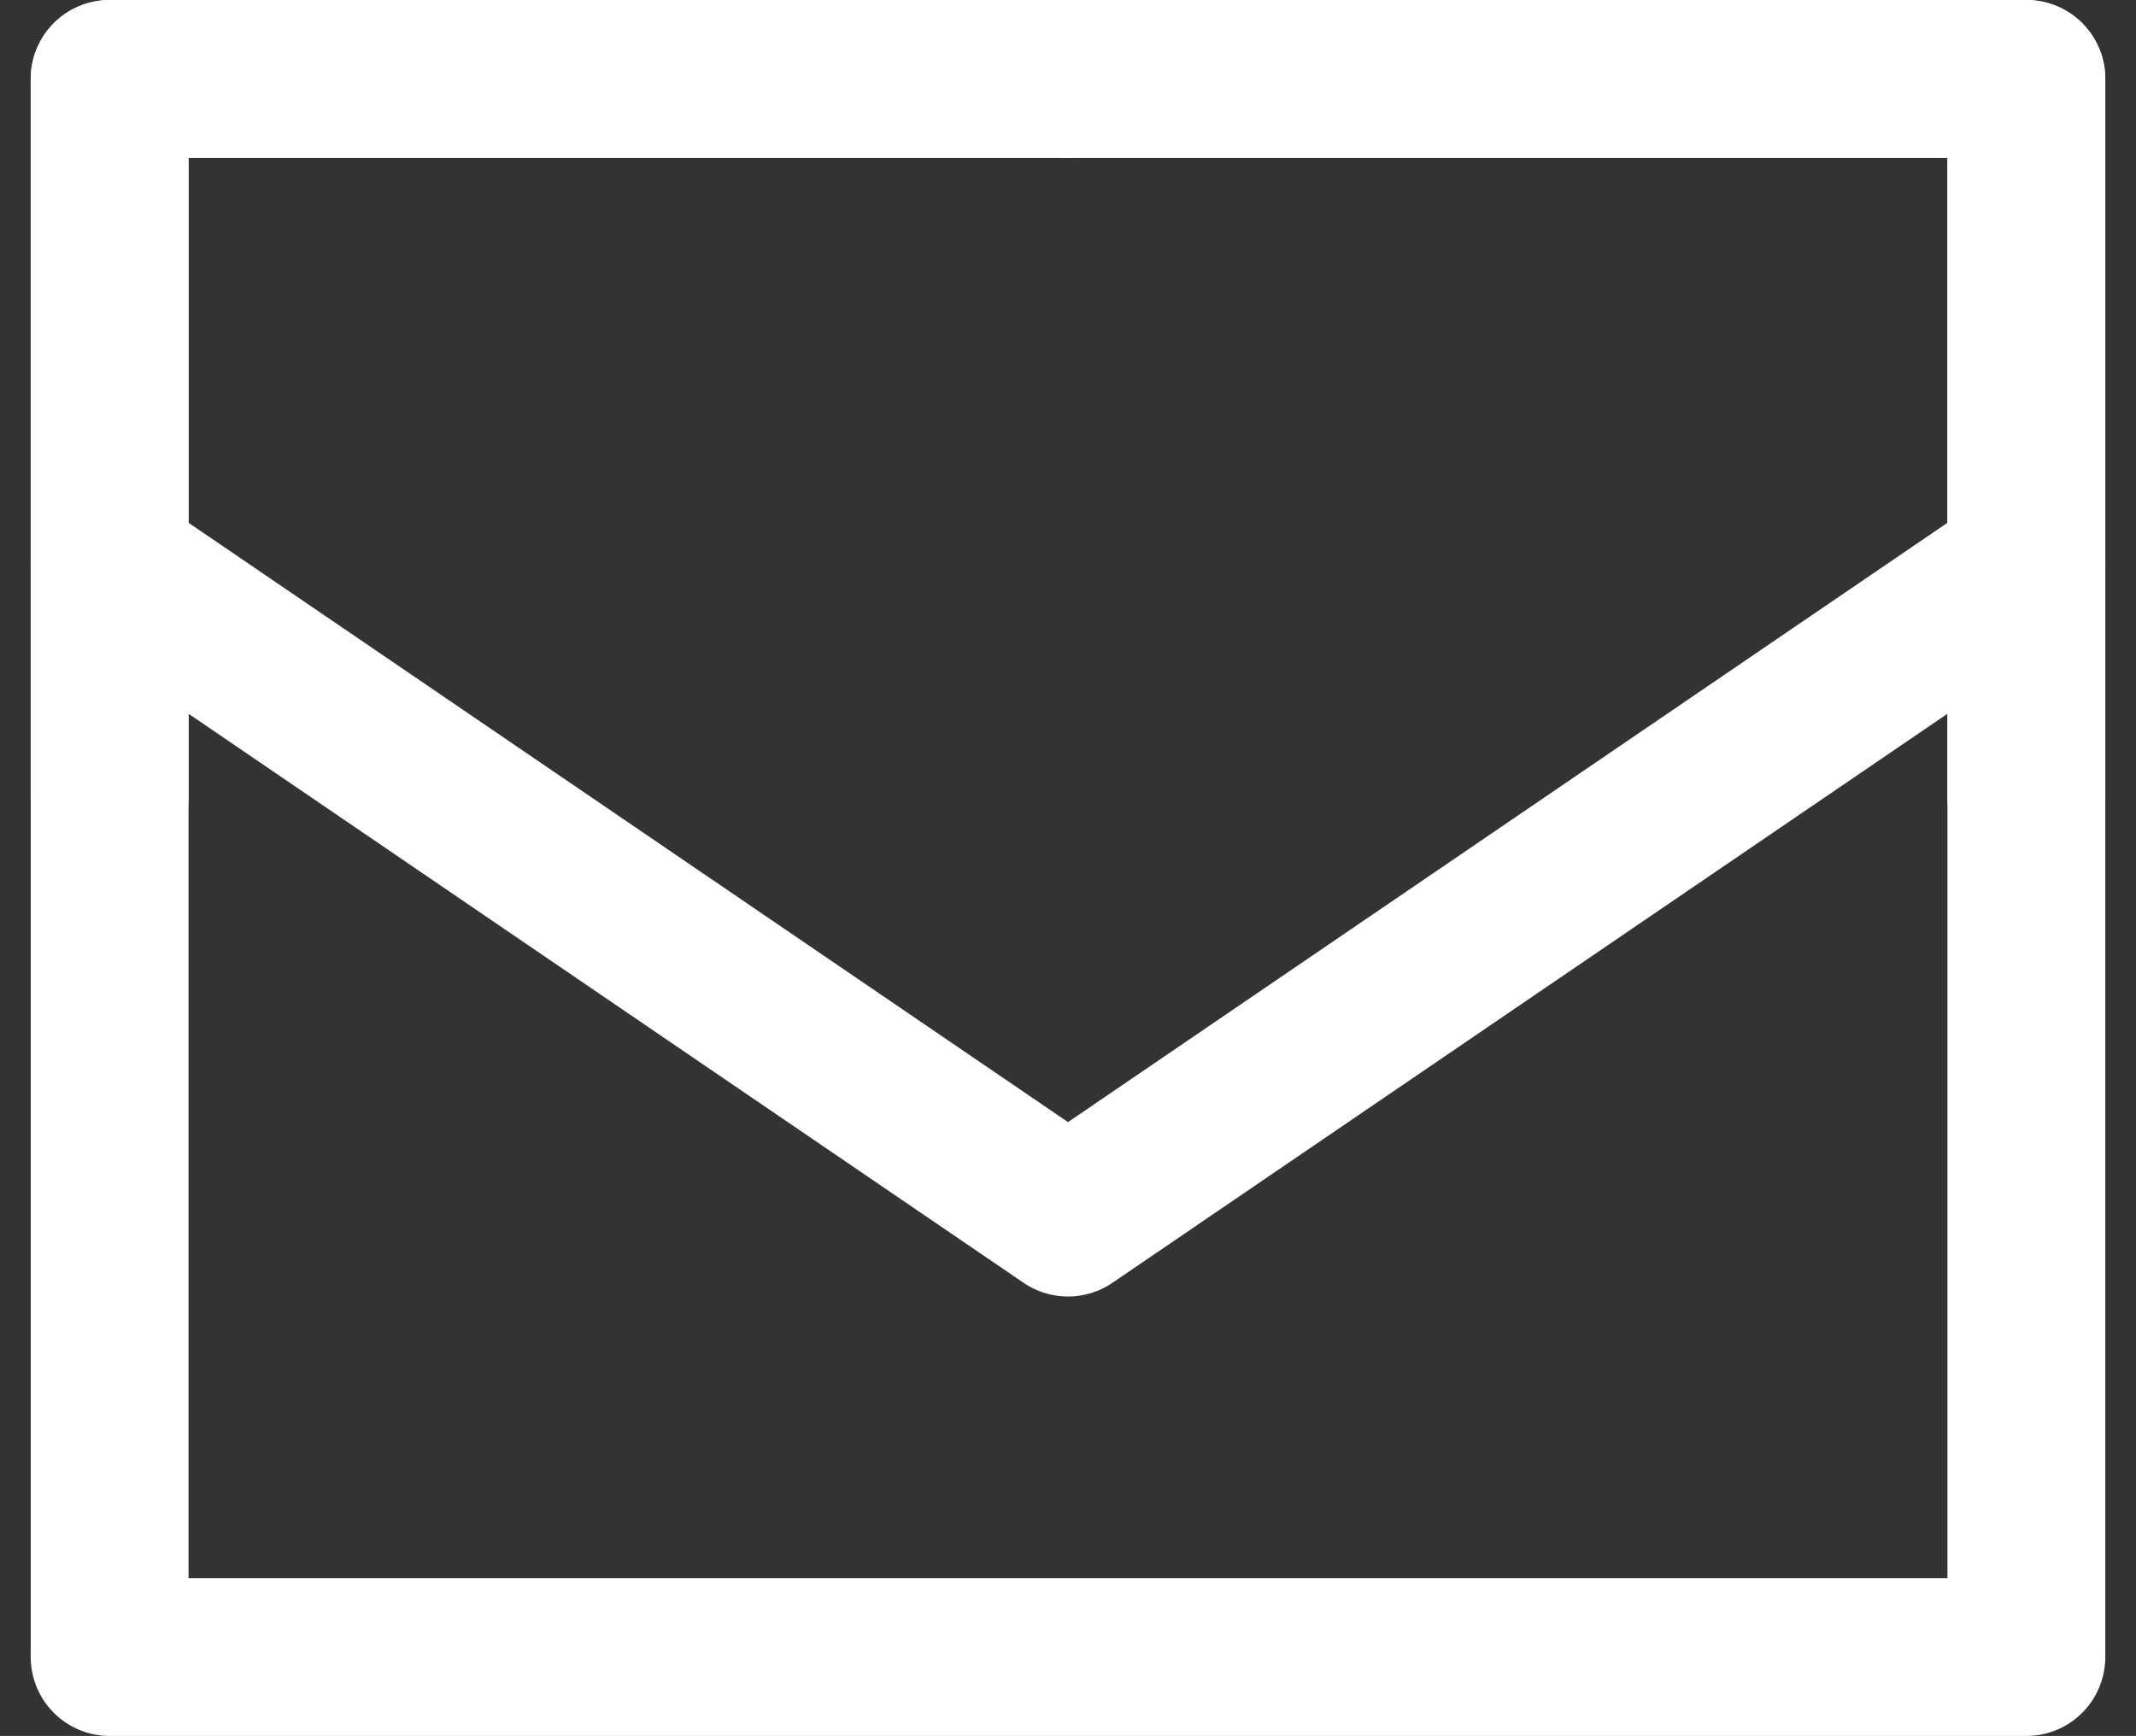
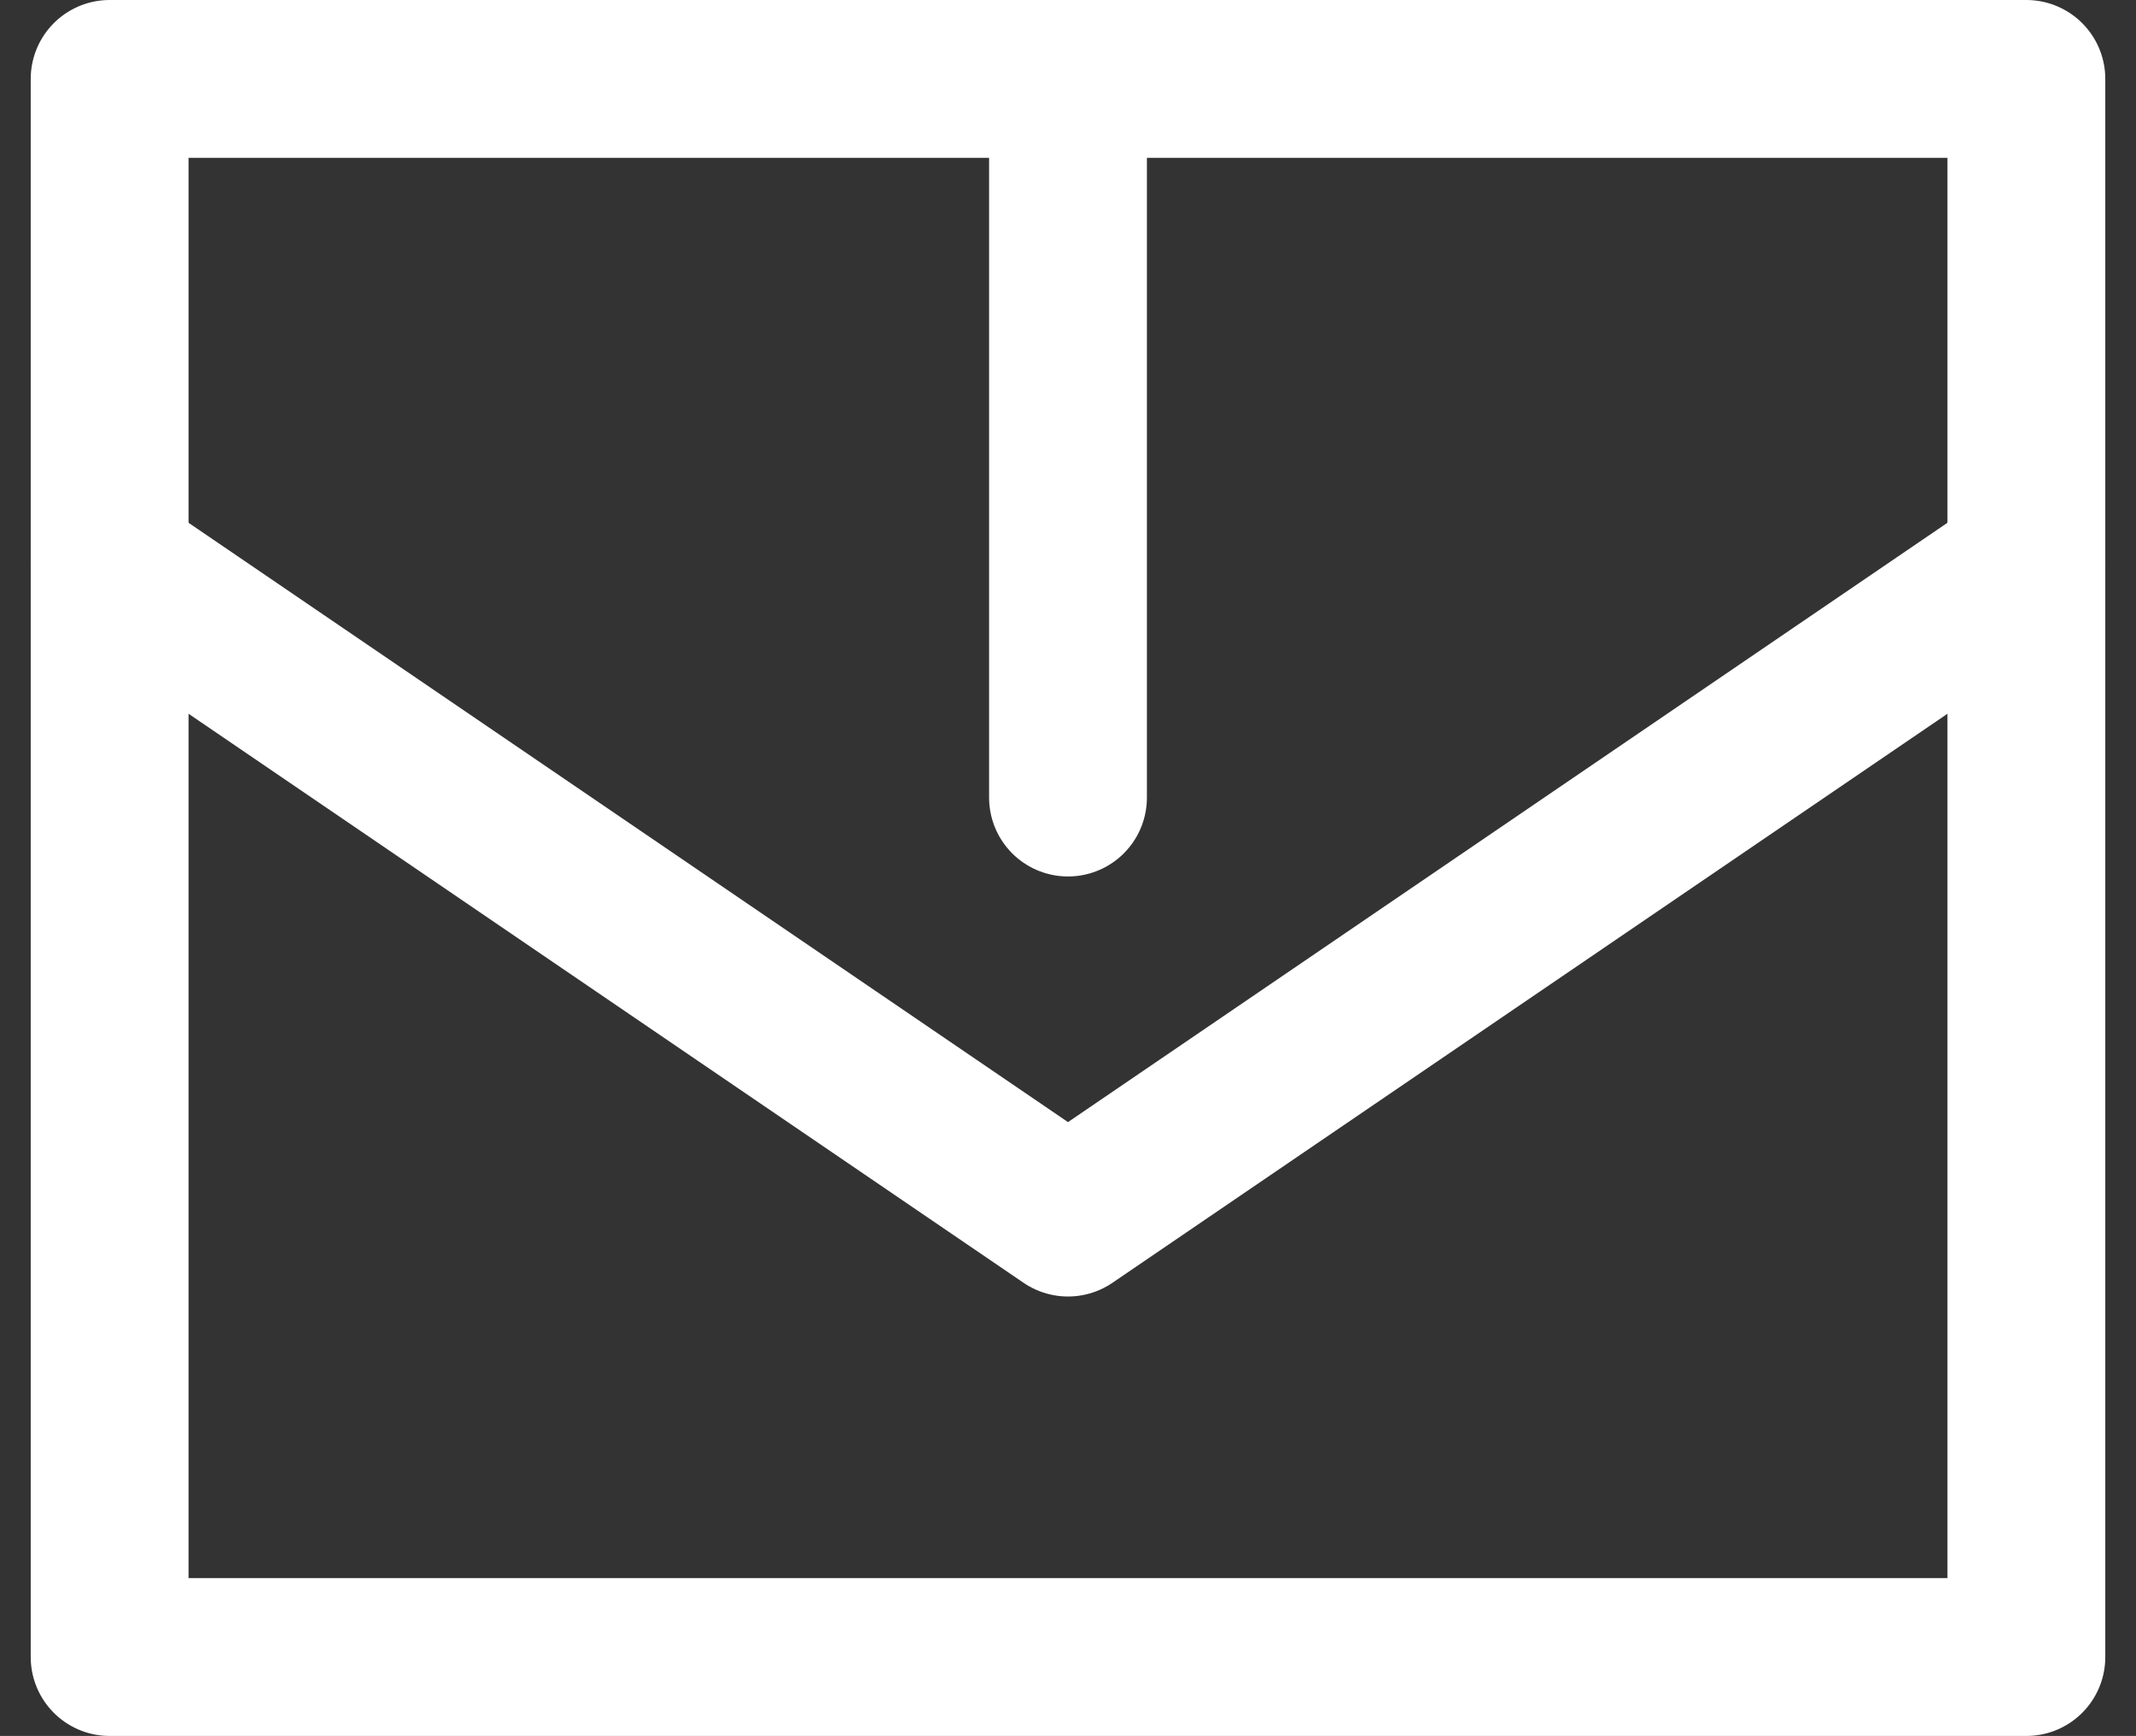
<svg xmlns="http://www.w3.org/2000/svg" width="17.594" height="14.3" viewBox="0 0 17.594 14.3">
  <rect x="0" y="0" width="17.594" height="14.3" fill="#333333" stroke="none" />
  <g id="グループ_16031" data-name="グループ 16031" transform="translate(-75.597 -29.85)">
    <path id="パス_87858" data-name="パス 87858" d="M4,22H19.788V9H4V22Z" transform="translate(72.5 21.5)" fill="none" stroke="#fff" stroke-linejoin="round" stroke-width="1.3" />
    <path id="パス_87859" data-name="パス 87859" d="M4,9l7.894,5.38L19.788,9" transform="translate(72.5 25.5)" fill="none" stroke="#fff" stroke-linecap="round" stroke-linejoin="round" stroke-width="1.3" />
-     <path id="パス_87860" data-name="パス 87860" d="M11.894,9H4v5.92" transform="translate(72.5 21.5)" fill="none" stroke="#fff" stroke-linecap="round" stroke-linejoin="round" stroke-width="1.3" />
-     <path id="パス_87861" data-name="パス 87861" d="M31.894,14.92V9H24" transform="translate(60.394 21.5)" fill="none" stroke="#fff" stroke-linecap="round" stroke-linejoin="round" stroke-width="1.3" />
+     <path id="パス_87860" data-name="パス 87860" d="M11.894,9v5.92" transform="translate(72.5 21.5)" fill="none" stroke="#fff" stroke-linecap="round" stroke-linejoin="round" stroke-width="1.3" />
  </g>
</svg>